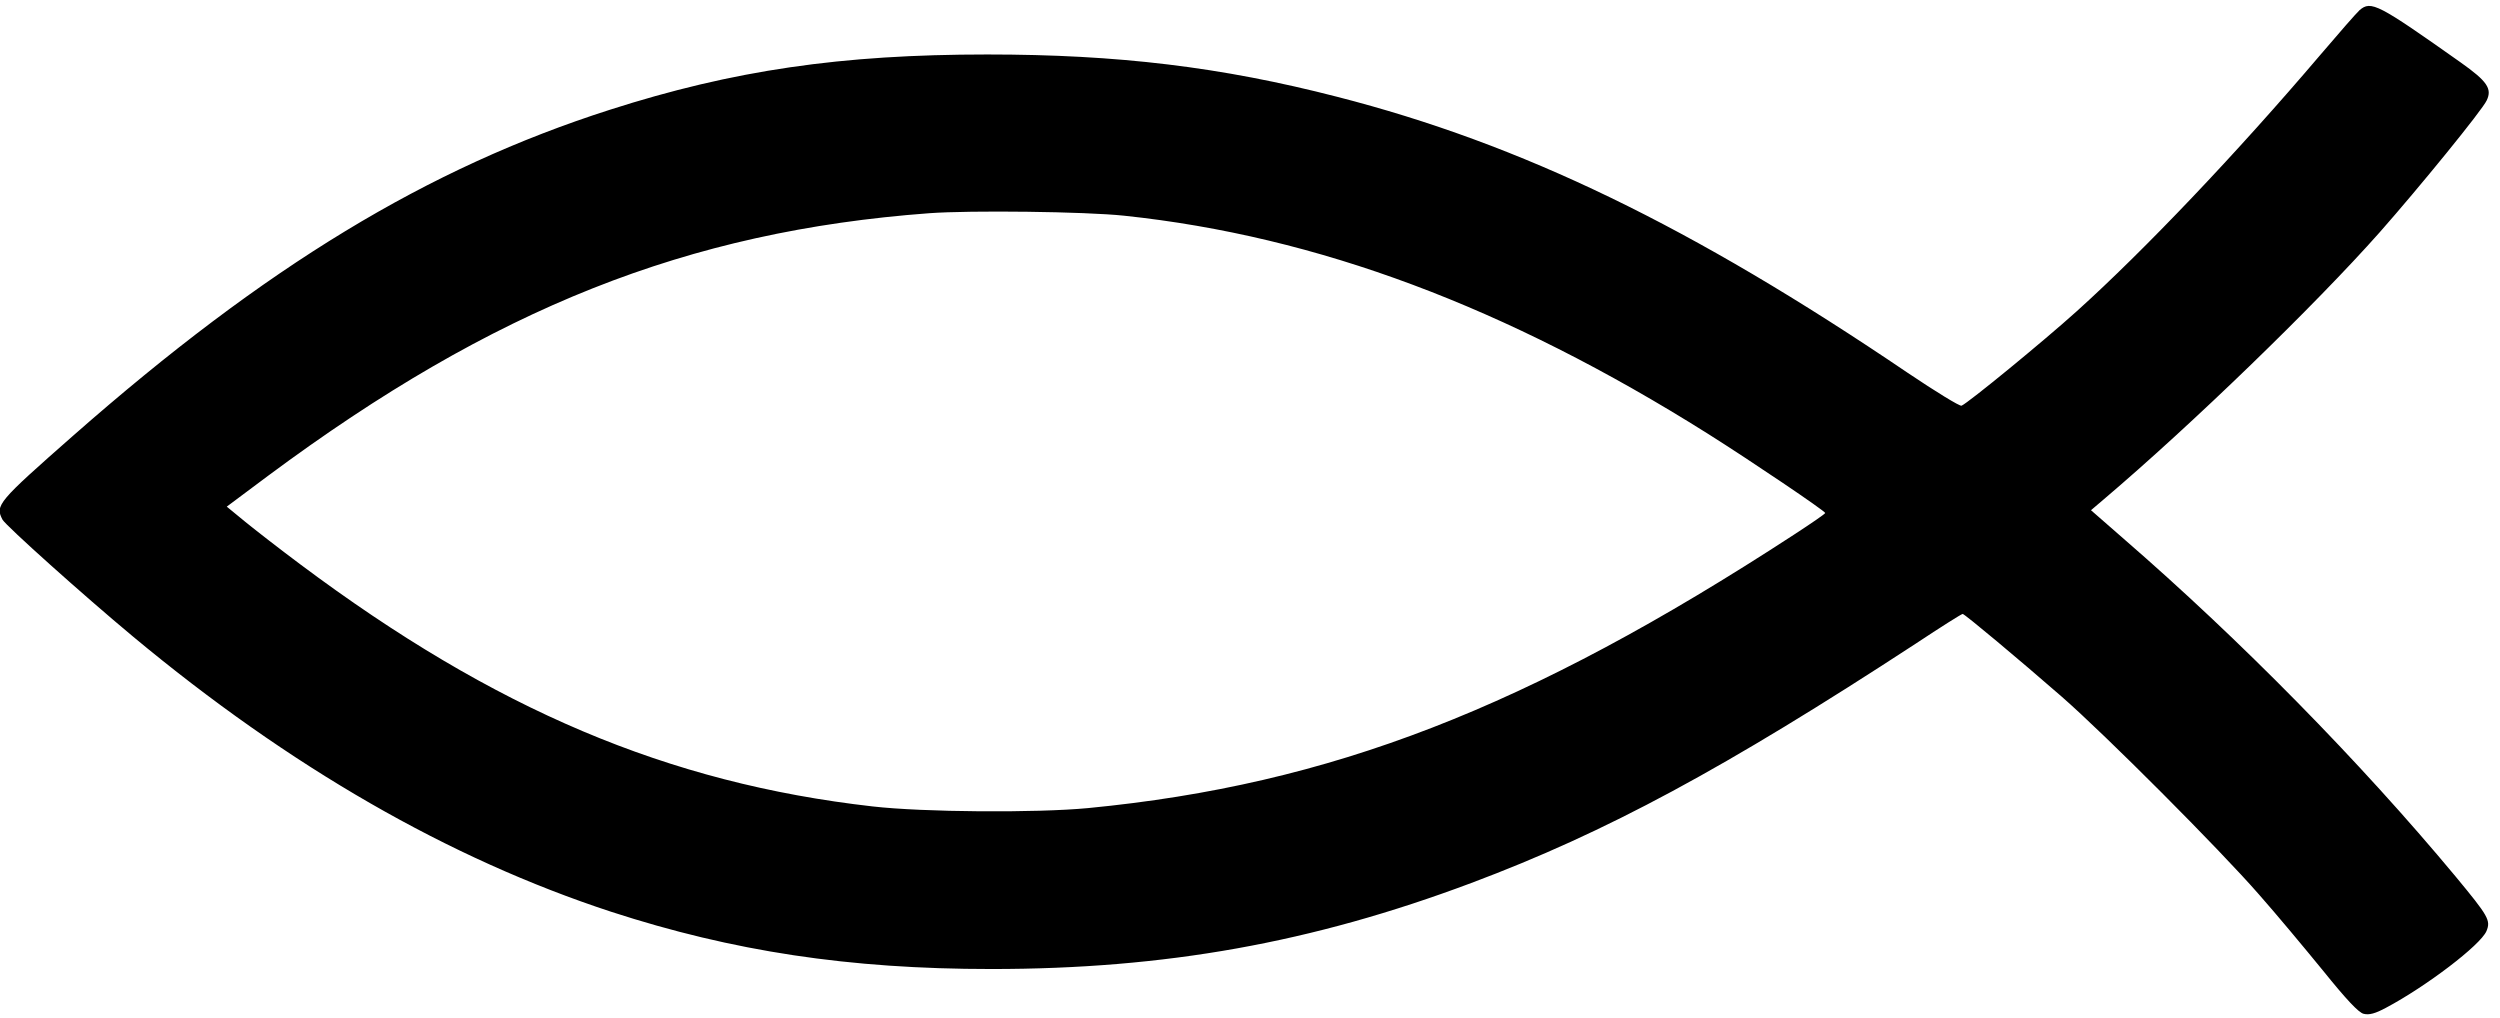
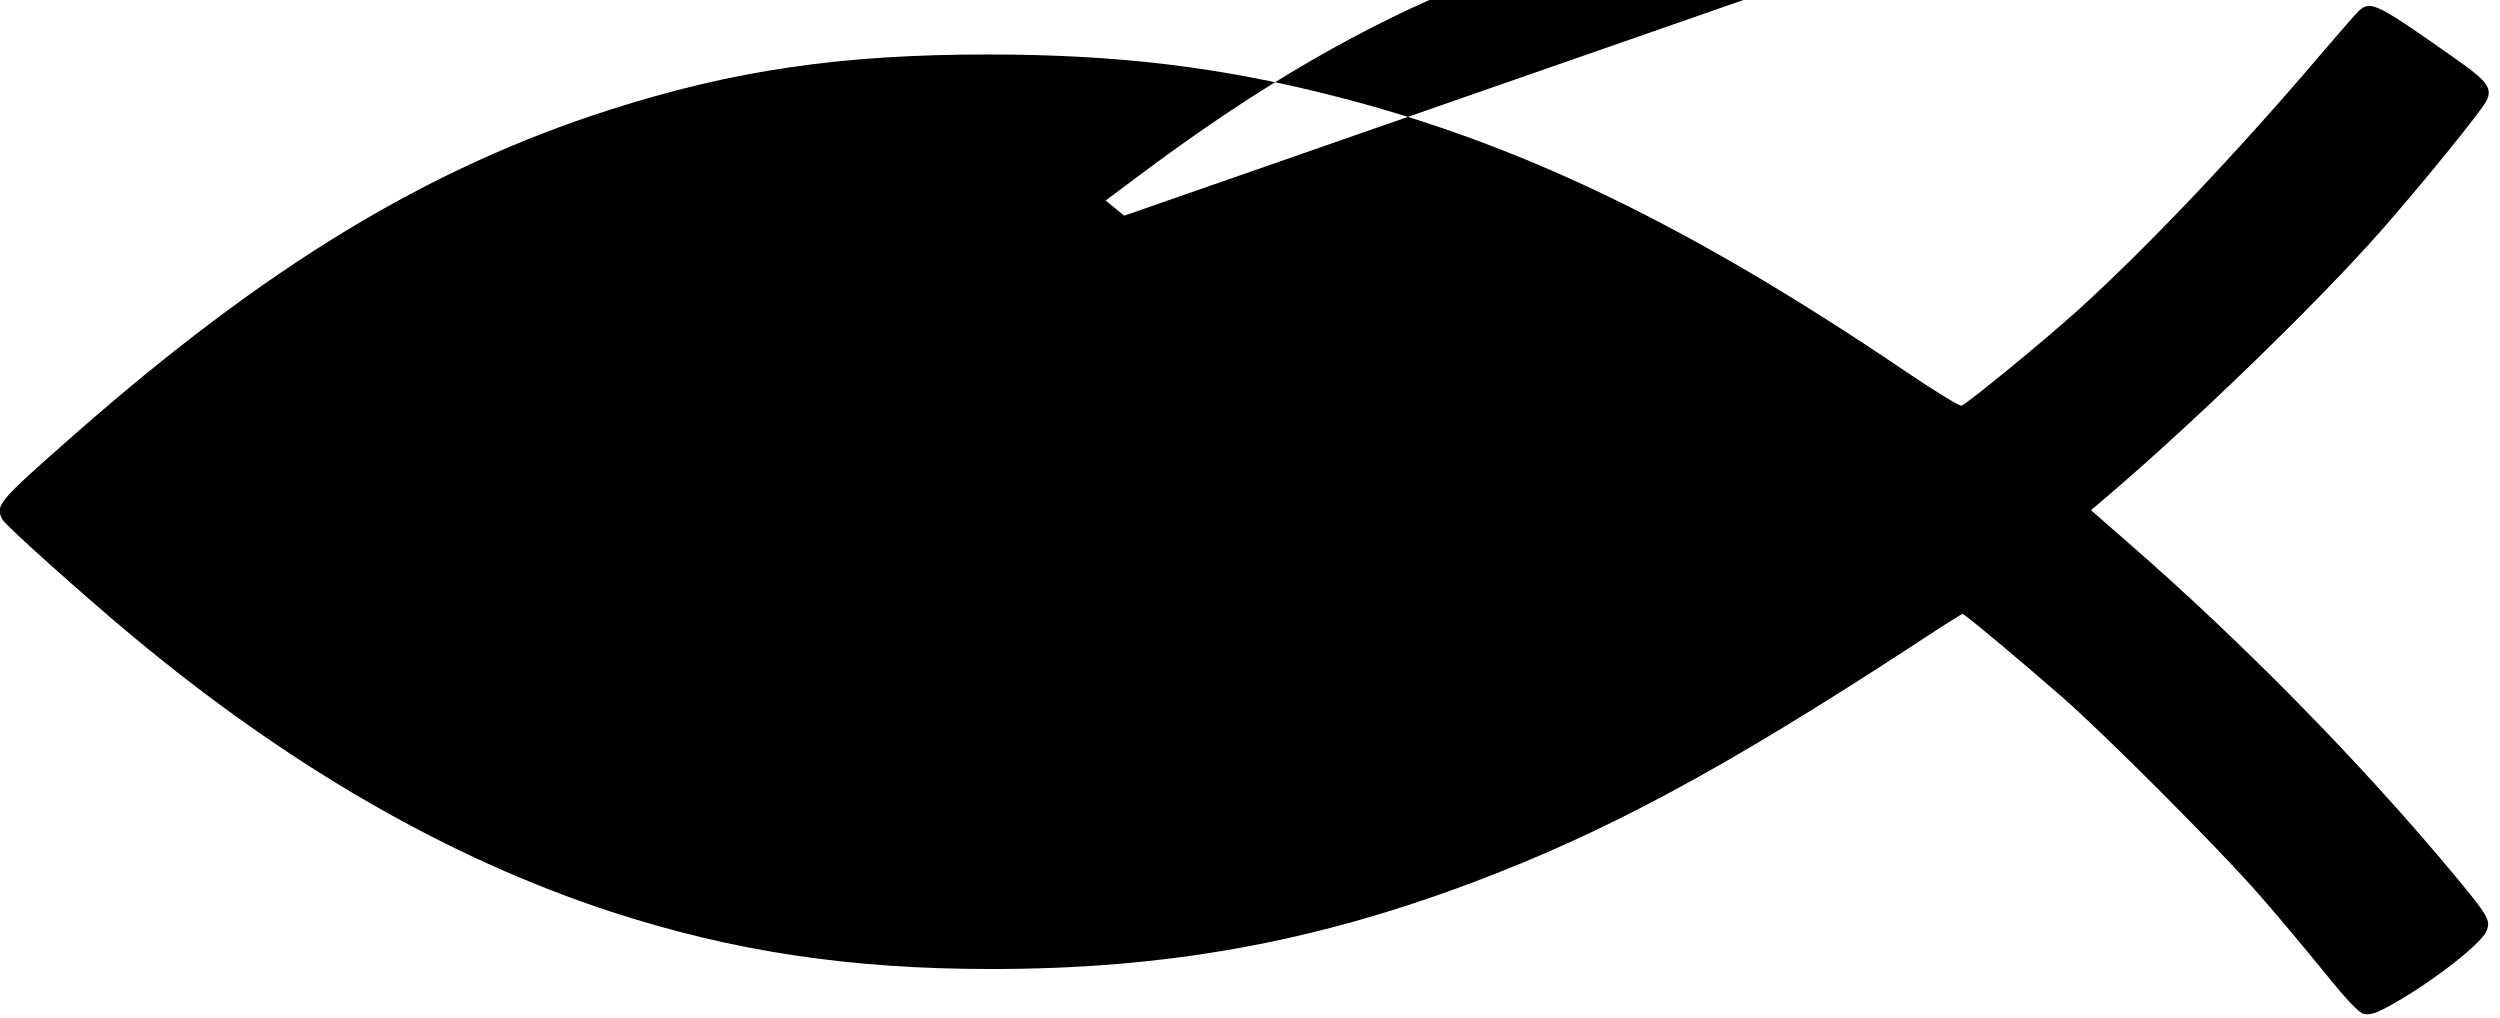
<svg xmlns="http://www.w3.org/2000/svg" version="1.0" width="904pt" height="368pt" viewBox="0 0 904 368" preserveAspectRatio="xMidYMid meet">
  <g transform="translate(0,368) scale(0.1,-0.1)" fill="#000000" stroke="none">
-     <path d="M8532 3643 c-11 -10 -75 -83 -143 -163 -302 -355 -633 -703 -879 -925 -122 -110 -393 -332 -417 -342 -6 -3 -94 51 -195 119 -782 530 -1396 827 -2063 998 -419 108 -793 153 -1265 153 -528 0 -919 -57 -1365 -200 -659 -211 -1244 -566 -1940 -1178 -274 -241 -283 -252 -256 -304 12 -22 292 -273 471 -422 567 -472 1144 -804 1730 -996 440 -143 859 -207 1375 -207 629 0 1159 95 1735 311 488 183 916 414 1608 866 89 59 165 107 169 107 7 0 202 -163 358 -299 157 -137 571 -552 713 -715 62 -70 166 -195 233 -277 83 -103 128 -151 146 -155 20 -5 42 1 81 22 145 77 341 226 363 277 16 39 8 53 -112 198 -346 416 -779 856 -1199 1220 l-119 104 47 40 c318 270 764 702 997 965 143 162 372 443 387 477 20 42 2 69 -94 137 -300 212 -324 225 -366 189z m-4467 -743 c699 -74 1380 -329 2110 -788 157 -99 425 -280 425 -287 0 -3 -51 -38 -114 -79 -962 -627 -1674 -903 -2551 -988 -189 -18 -597 -15 -780 6 -739 84 -1367 350 -2070 876 -71 53 -160 122 -198 153 l-67 55 150 112 c816 606 1516 884 2390 949 149 11 564 6 705 -9z" />
+     <path d="M8532 3643 c-11 -10 -75 -83 -143 -163 -302 -355 -633 -703 -879 -925 -122 -110 -393 -332 -417 -342 -6 -3 -94 51 -195 119 -782 530 -1396 827 -2063 998 -419 108 -793 153 -1265 153 -528 0 -919 -57 -1365 -200 -659 -211 -1244 -566 -1940 -1178 -274 -241 -283 -252 -256 -304 12 -22 292 -273 471 -422 567 -472 1144 -804 1730 -996 440 -143 859 -207 1375 -207 629 0 1159 95 1735 311 488 183 916 414 1608 866 89 59 165 107 169 107 7 0 202 -163 358 -299 157 -137 571 -552 713 -715 62 -70 166 -195 233 -277 83 -103 128 -151 146 -155 20 -5 42 1 81 22 145 77 341 226 363 277 16 39 8 53 -112 198 -346 416 -779 856 -1199 1220 l-119 104 47 40 c318 270 764 702 997 965 143 162 372 443 387 477 20 42 2 69 -94 137 -300 212 -324 225 -366 189z m-4467 -743 l-67 55 150 112 c816 606 1516 884 2390 949 149 11 564 6 705 -9z" />
  </g>
</svg>